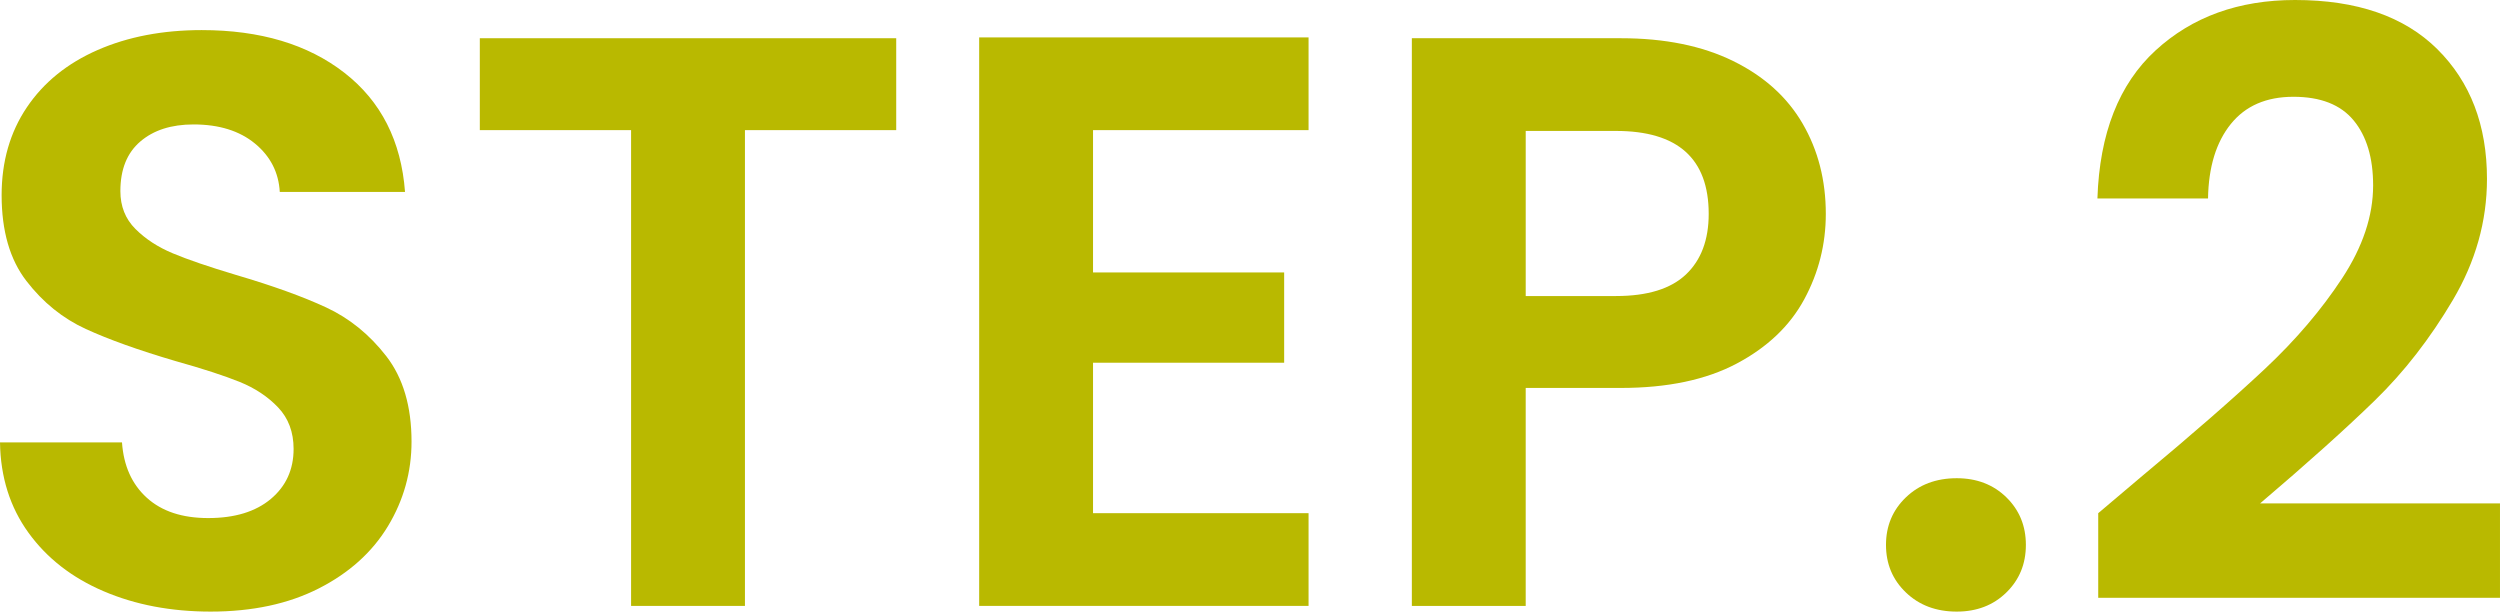
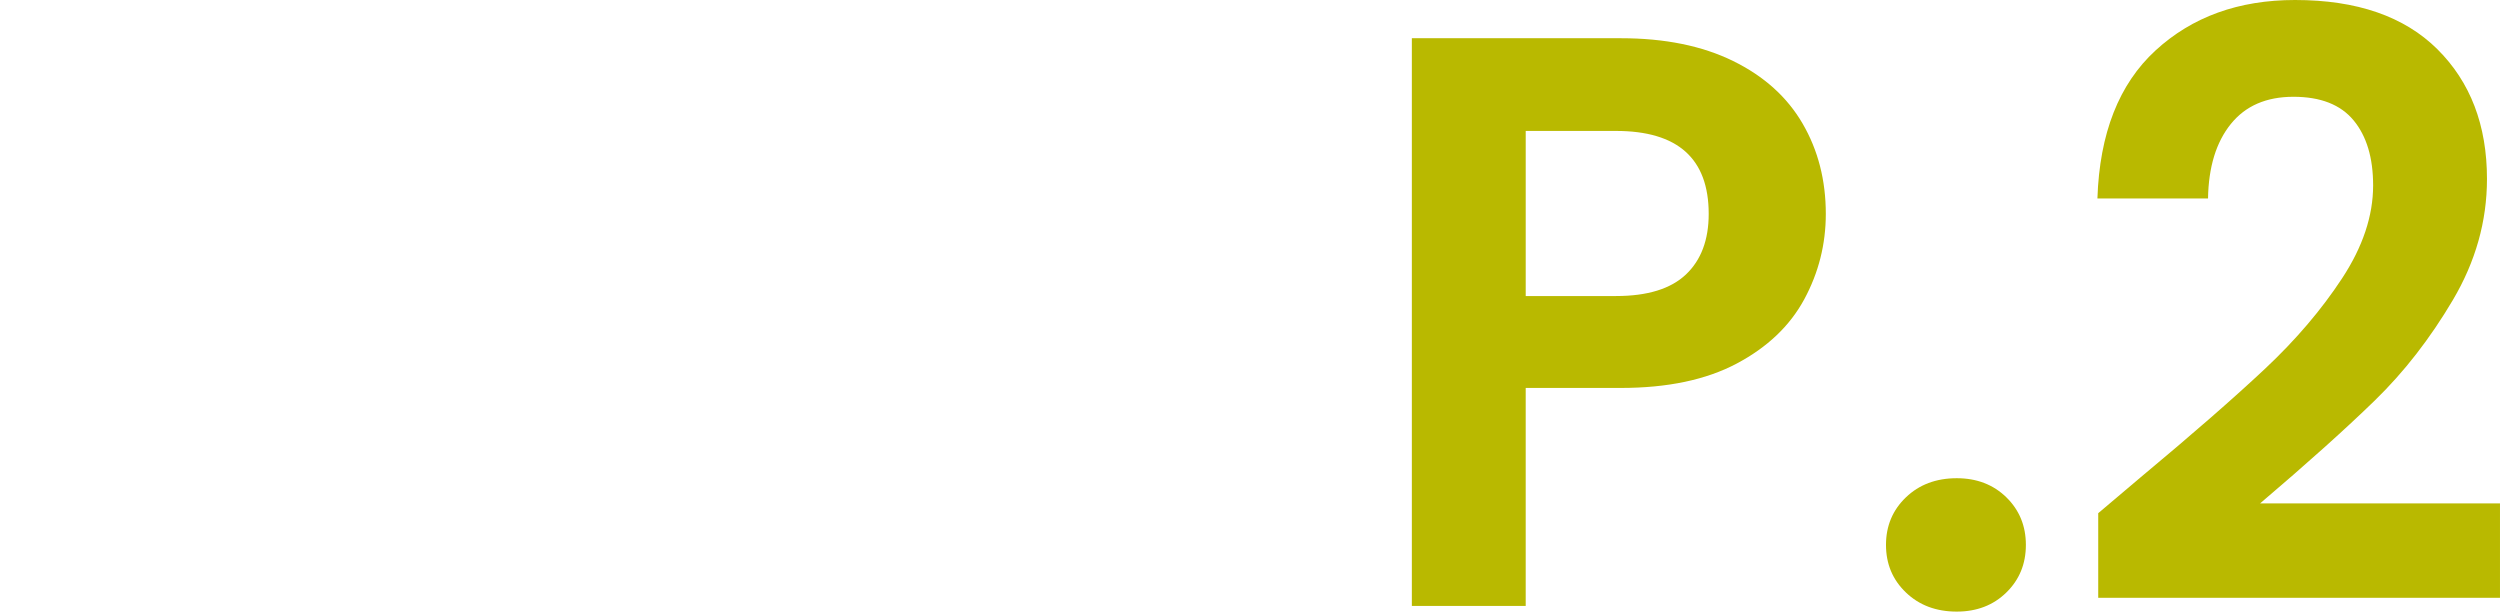
<svg xmlns="http://www.w3.org/2000/svg" id="_レイヤー_2" viewBox="0 0 86.07 21.056">
  <defs>
    <style>.cls-1{fill:#b9b900;stroke-width:0px;}</style>
  </defs>
  <g id="_レイヤー_1-2">
-     <path class="cls-1" d="M3.57,20.356c-1.092-.466-1.956-1.139-2.59-2.016-.635-.877-.962-1.913-.98-3.108h4.2c.056.803.34,1.438.854,1.904.513.467,1.218.7,2.114.7.914,0,1.633-.219,2.156-.658.522-.438.784-1.012.784-1.722,0-.579-.178-1.055-.532-1.428-.354-.373-.798-.667-1.33-.882-.532-.214-1.265-.453-2.198-.714-1.27-.373-2.301-.742-3.094-1.106-.793-.364-1.475-.914-2.044-1.652C.34,8.937.056,7.952.056,6.72.056,5.562.345,4.555.924,3.696c.578-.858,1.39-1.516,2.436-1.974,1.045-.457,2.24-.686,3.584-.686,2.016,0,3.654.49,4.914,1.47,1.26.98,1.955,2.348,2.086,4.102h-4.312c-.038-.672-.322-1.227-.854-1.666-.532-.438-1.237-.658-2.114-.658-.766,0-1.376.196-1.834.588-.458.392-.686.961-.686,1.708,0,.522.172.957.518,1.302.345.346.774.625,1.288.84.513.215,1.236.462,2.17.742,1.27.374,2.305.747,3.108,1.12s1.494.934,2.072,1.68c.578.747.868,1.727.868,2.94,0,1.045-.271,2.016-.812,2.912-.542.896-1.335,1.61-2.38,2.142-1.045.532-2.287.798-3.724.798-1.363,0-2.59-.233-3.682-.7Z" />
-     <path class="cls-1" d="M30.855,1.316v3.164h-5.208v16.38h-3.92V4.48h-5.208V1.316h14.336Z" />
-     <path class="cls-1" d="M37.631,4.48v4.9h6.58v3.108h-6.58v5.18h7.42v3.192h-11.34V1.288h11.34v3.192h-7.42Z" />
    <path class="cls-1" d="M62.117,10.304c-.495.915-1.27,1.652-2.324,2.212-1.055.56-2.385.84-3.99.84h-3.276v7.504h-3.92V1.316h7.196c1.512,0,2.8.262,3.864.784s1.862,1.241,2.394,2.156c.532.915.798,1.951.798,3.108,0,1.046-.248,2.026-.742,2.94ZM58.043,9.45c.522-.494.784-1.19.784-2.086,0-1.904-1.064-2.856-3.192-2.856h-3.108v5.684h3.108c1.083,0,1.885-.247,2.408-.742Z" />
    <path class="cls-1" d="M65.617,20.398c-.458-.438-.686-.984-.686-1.638s.229-1.199.686-1.638c.457-.438,1.041-.658,1.75-.658.69,0,1.26.22,1.708.658.448.438.672.984.672,1.638s-.224,1.2-.672,1.638c-.448.439-1.018.658-1.708.658-.709,0-1.293-.219-1.75-.658Z" />
    <path class="cls-1" d="M73.694,16.436c1.792-1.493,3.22-2.739,4.284-3.738,1.064-.998,1.95-2.039,2.66-3.122.709-1.082,1.064-2.146,1.064-3.192,0-.952-.224-1.698-.672-2.24-.448-.542-1.139-.812-2.072-.812s-1.652.312-2.156.938c-.504.625-.766,1.479-.784,2.562h-3.808c.074-2.24.742-3.938,2.002-5.096,1.26-1.157,2.86-1.736,4.802-1.736,2.128,0,3.761.564,4.9,1.694,1.138,1.13,1.708,2.618,1.708,4.466,0,1.456-.392,2.847-1.176,4.172-.784,1.326-1.68,2.478-2.688,3.458-1.008.98-2.324,2.161-3.948,3.542h8.26v3.248h-13.832v-2.912l1.456-1.232Z" />
  </g>
</svg>